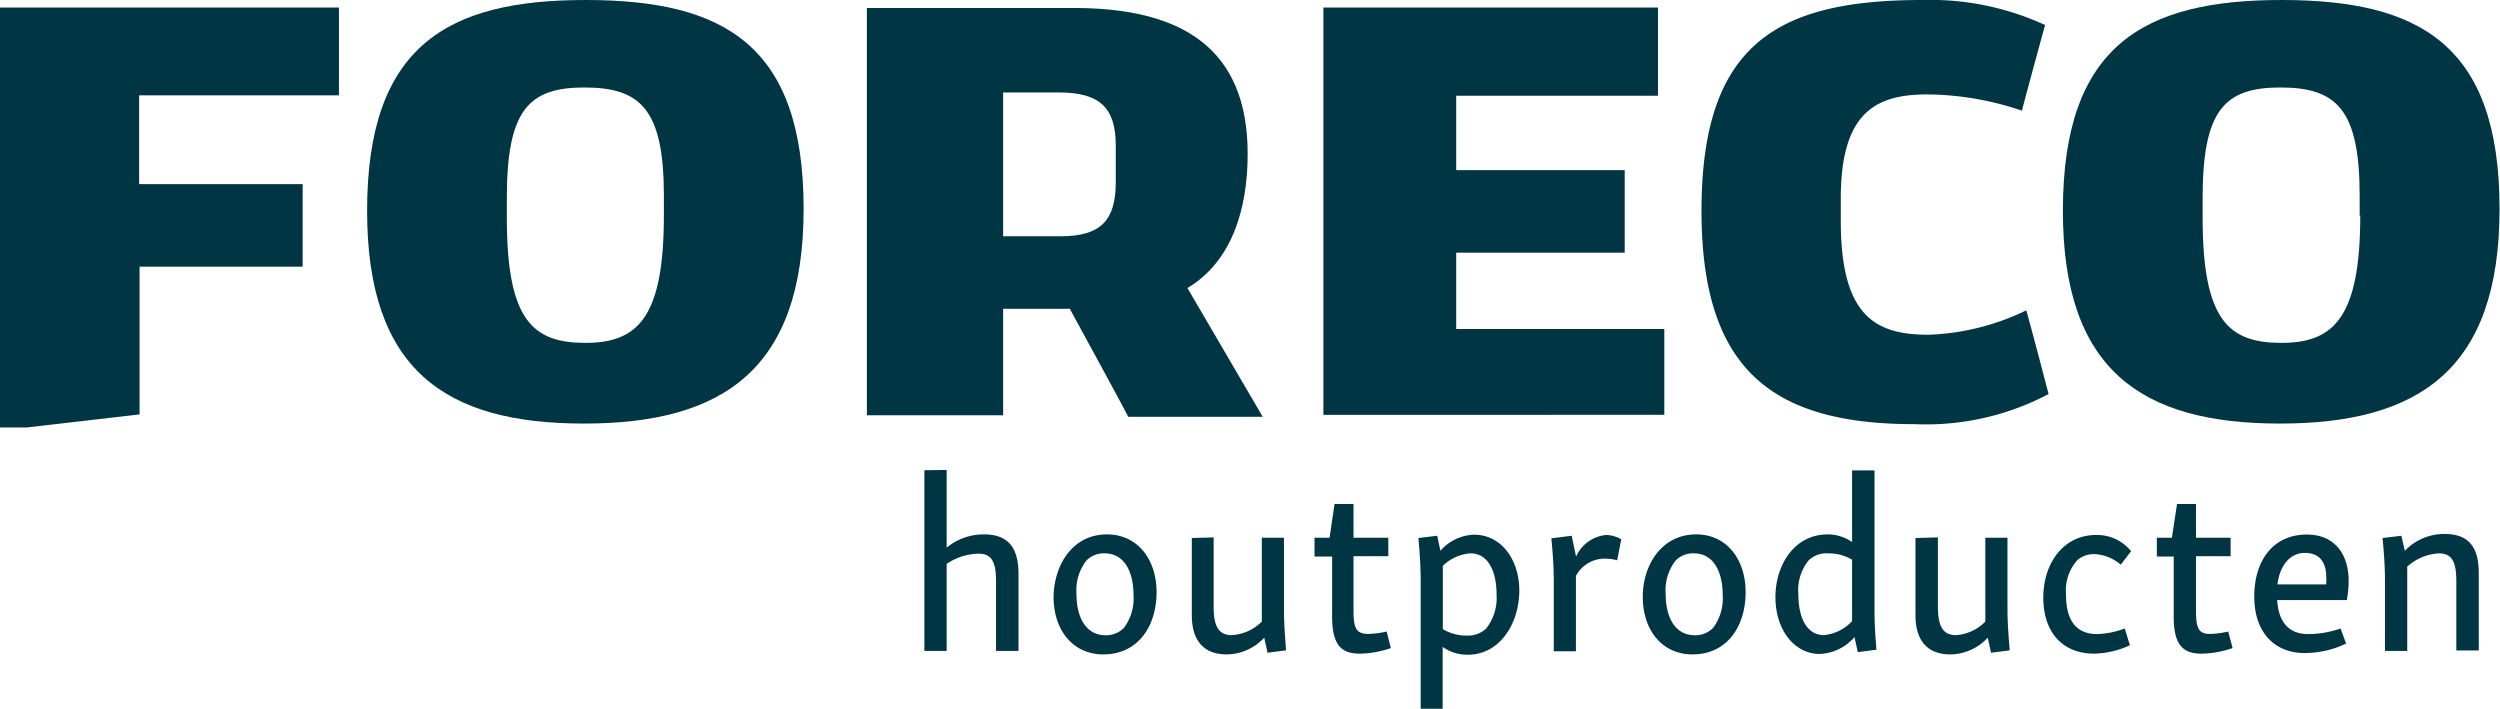
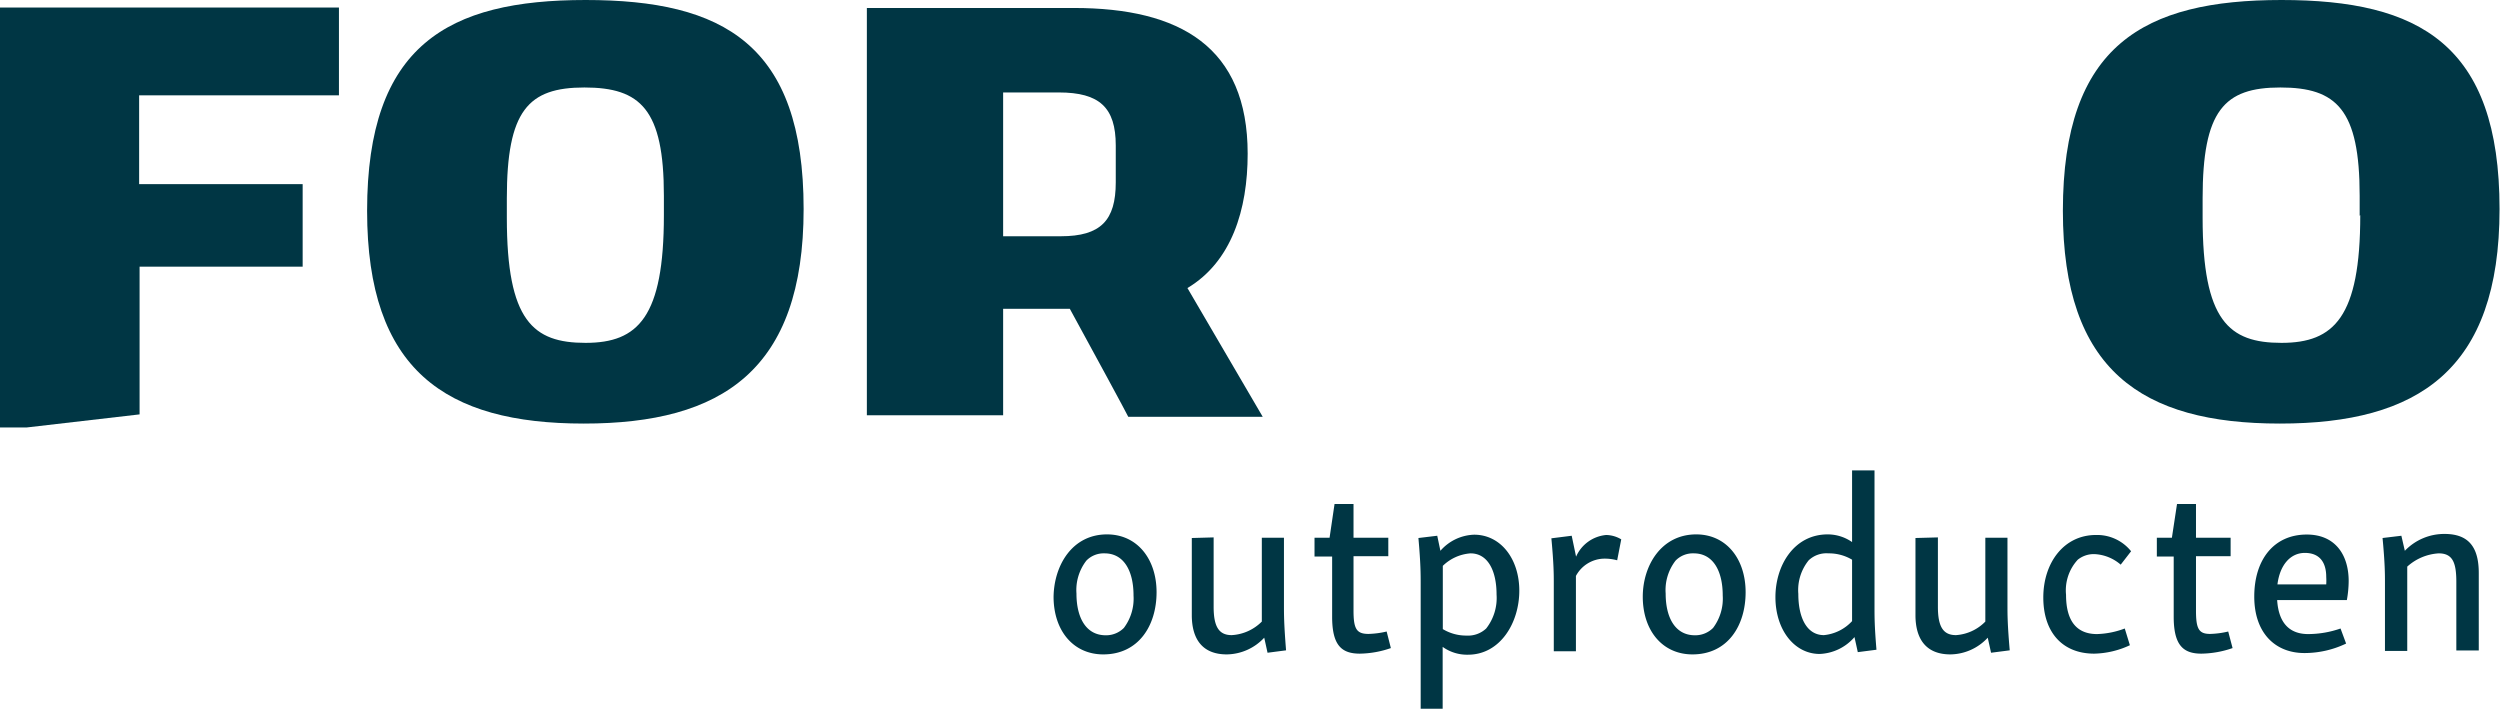
<svg xmlns="http://www.w3.org/2000/svg" id="FORECO_Logo_Taglines" data-name="FORECO Logo Taglines" viewBox="0 0 166.03 47.07">
  <defs>
    <style>.cls-1{fill:#003644;}</style>
  </defs>
  <g id="FORECO_Houtproducten_Logo" data-name="FORECO Houtproducten Logo">
    <g id="Foreco_1.7.1" data-name="Foreco 1.7.1">
      <path class="cls-1" d="M0,.5H22.51l0,5.83-13.27,0v5.9H20.1v5.48H9.27v9.81l-7.51.87H0Z" transform="translate(0 0)" />
      <path class="cls-1" d="M24.38,14c0-11,5.37-14,14.51-14S53.37,2.94,53.37,13.88c0,10.71-5.42,14.25-14.6,14.25S24.38,24.59,24.38,14Zm19.71.33V13c0-5.73-1.54-7.19-5.28-7.19s-5.15,1.54-5.15,7.36v1.29c0,6.85,1.74,8.31,5.23,8.31S44.09,21.06,44.09,14.29Z" transform="translate(0 0)" />
      <path class="cls-1" d="M137,14c0-11,5.38-14,14.52-14S166,2.94,166,13.88c0,10.71-5.41,14.25-14.59,14.25S137,24.59,137,14Zm19.71.33V13c0-5.73-1.53-7.19-5.27-7.19s-5.16,1.54-5.16,7.36v1.29c0,6.85,1.75,8.31,5.24,8.31S156.75,21.06,156.75,14.29Z" transform="translate(0 0)" />
-       <path class="cls-1" d="M87.89.5h22.22V6.36H96.71V11.3H107.9v5.48H96.71v5.07h13.82v5.7H87.89Z" transform="translate(0 0)" />
-       <path class="cls-1" d="M134.57,20.61a16.08,16.08,0,0,1-6.48,1.62c-3.49,0-5.84-1.16-5.84-7.56V13.18c0-5.7,2.31-6.89,5.67-6.91a19.88,19.88,0,0,1,6.36,1.08c.52-2,1.54-5.69,1.54-5.69l-.16-.07a18.2,18.2,0,0,0-8-1.59C118,0,113,2.94,113,14c0,10.63,4.77,14.17,14.16,14.17a17.46,17.46,0,0,0,8.89-2S135.1,22.5,134.57,20.61Z" transform="translate(0 0)" />
      <path class="cls-1" d="M83.86,27.68l-5-8.55c2.93-1.75,4-5.2,4-8.92,0-7.09-4.48-9.68-11.54-9.68H57.57V27.58h9.05V20.51h4.43c1.39,2.54,3.81,7,3.88,7.17ZM66.62,6.14h3.7c2.7,0,3.78,1,3.78,3.52v2.45c0,2.53-1,3.58-3.65,3.58H66.62Z" transform="translate(0 0)" />
    </g>
-     <path class="cls-1" d="M62.87,31.21v5.16a3.85,3.85,0,0,1,2.49-.88c1.62,0,2.28.92,2.28,2.62v5.12H66.15V38.62c0-1.28-.27-1.85-1.17-1.85a3.93,3.93,0,0,0-2.11.68v5.78H61.39v-12Z" transform="translate(0 0)" />
    <path class="cls-1" d="M73.52,35.49c2,0,3.29,1.63,3.29,3.84s-1.19,4.13-3.54,4.13c-2,0-3.3-1.59-3.3-3.83C70,37.57,71.19,35.49,73.52,35.49Zm-.16,1.26a1.6,1.6,0,0,0-1.21.48,3.19,3.19,0,0,0-.66,2.19c0,1.64.66,2.77,1.94,2.77a1.66,1.66,0,0,0,1.21-.49,3.24,3.24,0,0,0,.64-2.15C75.28,37.9,74.63,36.75,73.36,36.75Z" transform="translate(0 0)" />
    <path class="cls-1" d="M80.6,35.69V40.3c0,1.32.35,1.88,1.2,1.88a3.06,3.06,0,0,0,2-.9V35.71h1.47v4.48c0,.64,0,1.25.14,3l-1.23.16-.22-1a3.45,3.45,0,0,1-2.49,1.11c-1.6,0-2.32-1-2.32-2.61V35.73Z" transform="translate(0 0)" />
    <path class="cls-1" d="M89.89,33.47v2.24H92.2v1.23H89.89v3.62c0,1.22.21,1.54,1,1.54a5.83,5.83,0,0,0,1.2-.16l.28,1.1a6.51,6.51,0,0,1-2.06.37c-1.22,0-1.84-.56-1.84-2.45v-4H87.3V35.71h1l.33-2.24Z" transform="translate(0 0)" />
    <path class="cls-1" d="M95.45,35.58l.21,1a3.1,3.1,0,0,1,2.24-1.07c1.76,0,3,1.6,3,3.72s-1.26,4.25-3.41,4.25a2.77,2.77,0,0,1-1.68-.52v4.13H94.35V38.73c0-.59,0-1.31-.15-3Zm3.25,6.16a3.28,3.28,0,0,0,.69-2.25c0-1.59-.58-2.74-1.73-2.74a2.93,2.93,0,0,0-1.84.83v4.2a3,3,0,0,0,1.57.43A1.76,1.76,0,0,0,98.7,41.74Z" transform="translate(0 0)" />
    <path class="cls-1" d="M104.38,35.58l.29,1.39a2.42,2.42,0,0,1,2-1.44,2,2,0,0,1,1,.29l-.27,1.39a3.17,3.17,0,0,0-.86-.11,2.17,2.17,0,0,0-1.88,1.15v5h-1.47v-4.5c0-.6,0-1.29-.16-3Z" transform="translate(0 0)" />
    <path class="cls-1" d="M112.65,35.49c2,0,3.28,1.63,3.28,3.84s-1.18,4.13-3.53,4.13c-2,0-3.3-1.59-3.3-3.83C109.1,37.57,110.32,35.49,112.65,35.49Zm-.16,1.26a1.6,1.6,0,0,0-1.21.48,3.19,3.19,0,0,0-.66,2.19c0,1.64.66,2.77,1.94,2.77a1.66,1.66,0,0,0,1.21-.49,3.24,3.24,0,0,0,.64-2.15C114.41,37.9,113.76,36.75,112.49,36.75Z" transform="translate(0 0)" />
    <path class="cls-1" d="M121.38,35.49A2.83,2.83,0,0,1,123,36V31.24l1.49,0V40.4c0,.56,0,1.2.13,2.75l-1.24.16-.22-1a3.22,3.22,0,0,1-2.31,1.12c-1.68,0-2.92-1.59-2.94-3.72S119.13,35.49,121.38,35.49ZM123,41.25V37.17a3,3,0,0,0-1.57-.42,1.71,1.71,0,0,0-1.31.46,3.14,3.14,0,0,0-.69,2.23c0,1.63.59,2.74,1.7,2.74A2.92,2.92,0,0,0,123,41.25Z" transform="translate(0 0)" />
    <path class="cls-1" d="M128.7,35.69V40.3c0,1.32.35,1.88,1.2,1.88a3,3,0,0,0,1.95-.9V35.71h1.47v4.48c0,.64,0,1.25.15,3l-1.24.16-.22-1a3.43,3.43,0,0,1-2.48,1.11c-1.6,0-2.32-1-2.32-2.61V35.73Z" transform="translate(0 0)" />
    <path class="cls-1" d="M139.19,35.53a2.89,2.89,0,0,1,2.34,1.08l-.69.89a2.86,2.86,0,0,0-1.74-.7,1.7,1.7,0,0,0-1.11.37,3,3,0,0,0-.78,2.33c0,1.8.75,2.61,2.06,2.61a5.66,5.66,0,0,0,1.84-.37l.34,1.11a5.84,5.84,0,0,1-2.37.56c-2.1,0-3.38-1.41-3.38-3.73S137.08,35.53,139.19,35.53Z" transform="translate(0 0)" />
    <path class="cls-1" d="M145.84,33.47v2.24h2.3v1.23h-2.3v3.62c0,1.22.2,1.54.94,1.54a5.75,5.75,0,0,0,1.2-.16l.29,1.1a6.56,6.56,0,0,1-2.07.37c-1.21,0-1.84-.56-1.84-2.45v-4h-1.12V35.71h1l.34-2.24Z" transform="translate(0 0)" />
    <path class="cls-1" d="M153.2,35.5c1.87,0,2.78,1.33,2.78,3.09a7.28,7.28,0,0,1-.12,1.26h-4.63c.1,1.59.88,2.26,2.06,2.26a6.57,6.57,0,0,0,2.15-.37l.37,1a6.41,6.41,0,0,1-2.77.63c-1.92,0-3.33-1.31-3.33-3.75S151,35.5,153.2,35.5Zm-1.95,3.31h3.24a4,4,0,0,0,0-.49c0-1-.46-1.6-1.42-1.6S151.41,37.52,151.25,38.81Z" transform="translate(0 0)" />
    <path class="cls-1" d="M159.48,35.58l.23,1a3.62,3.62,0,0,1,2.64-1.12c1.65,0,2.27.94,2.27,2.6v5.14h-1.49V38.65c0-1.28-.24-1.9-1.17-1.9a3.41,3.41,0,0,0-2.09.88v5.6h-1.48v-4.5c0-.6,0-1.32-.16-3Z" transform="translate(0 0)" />
  </g>
</svg>